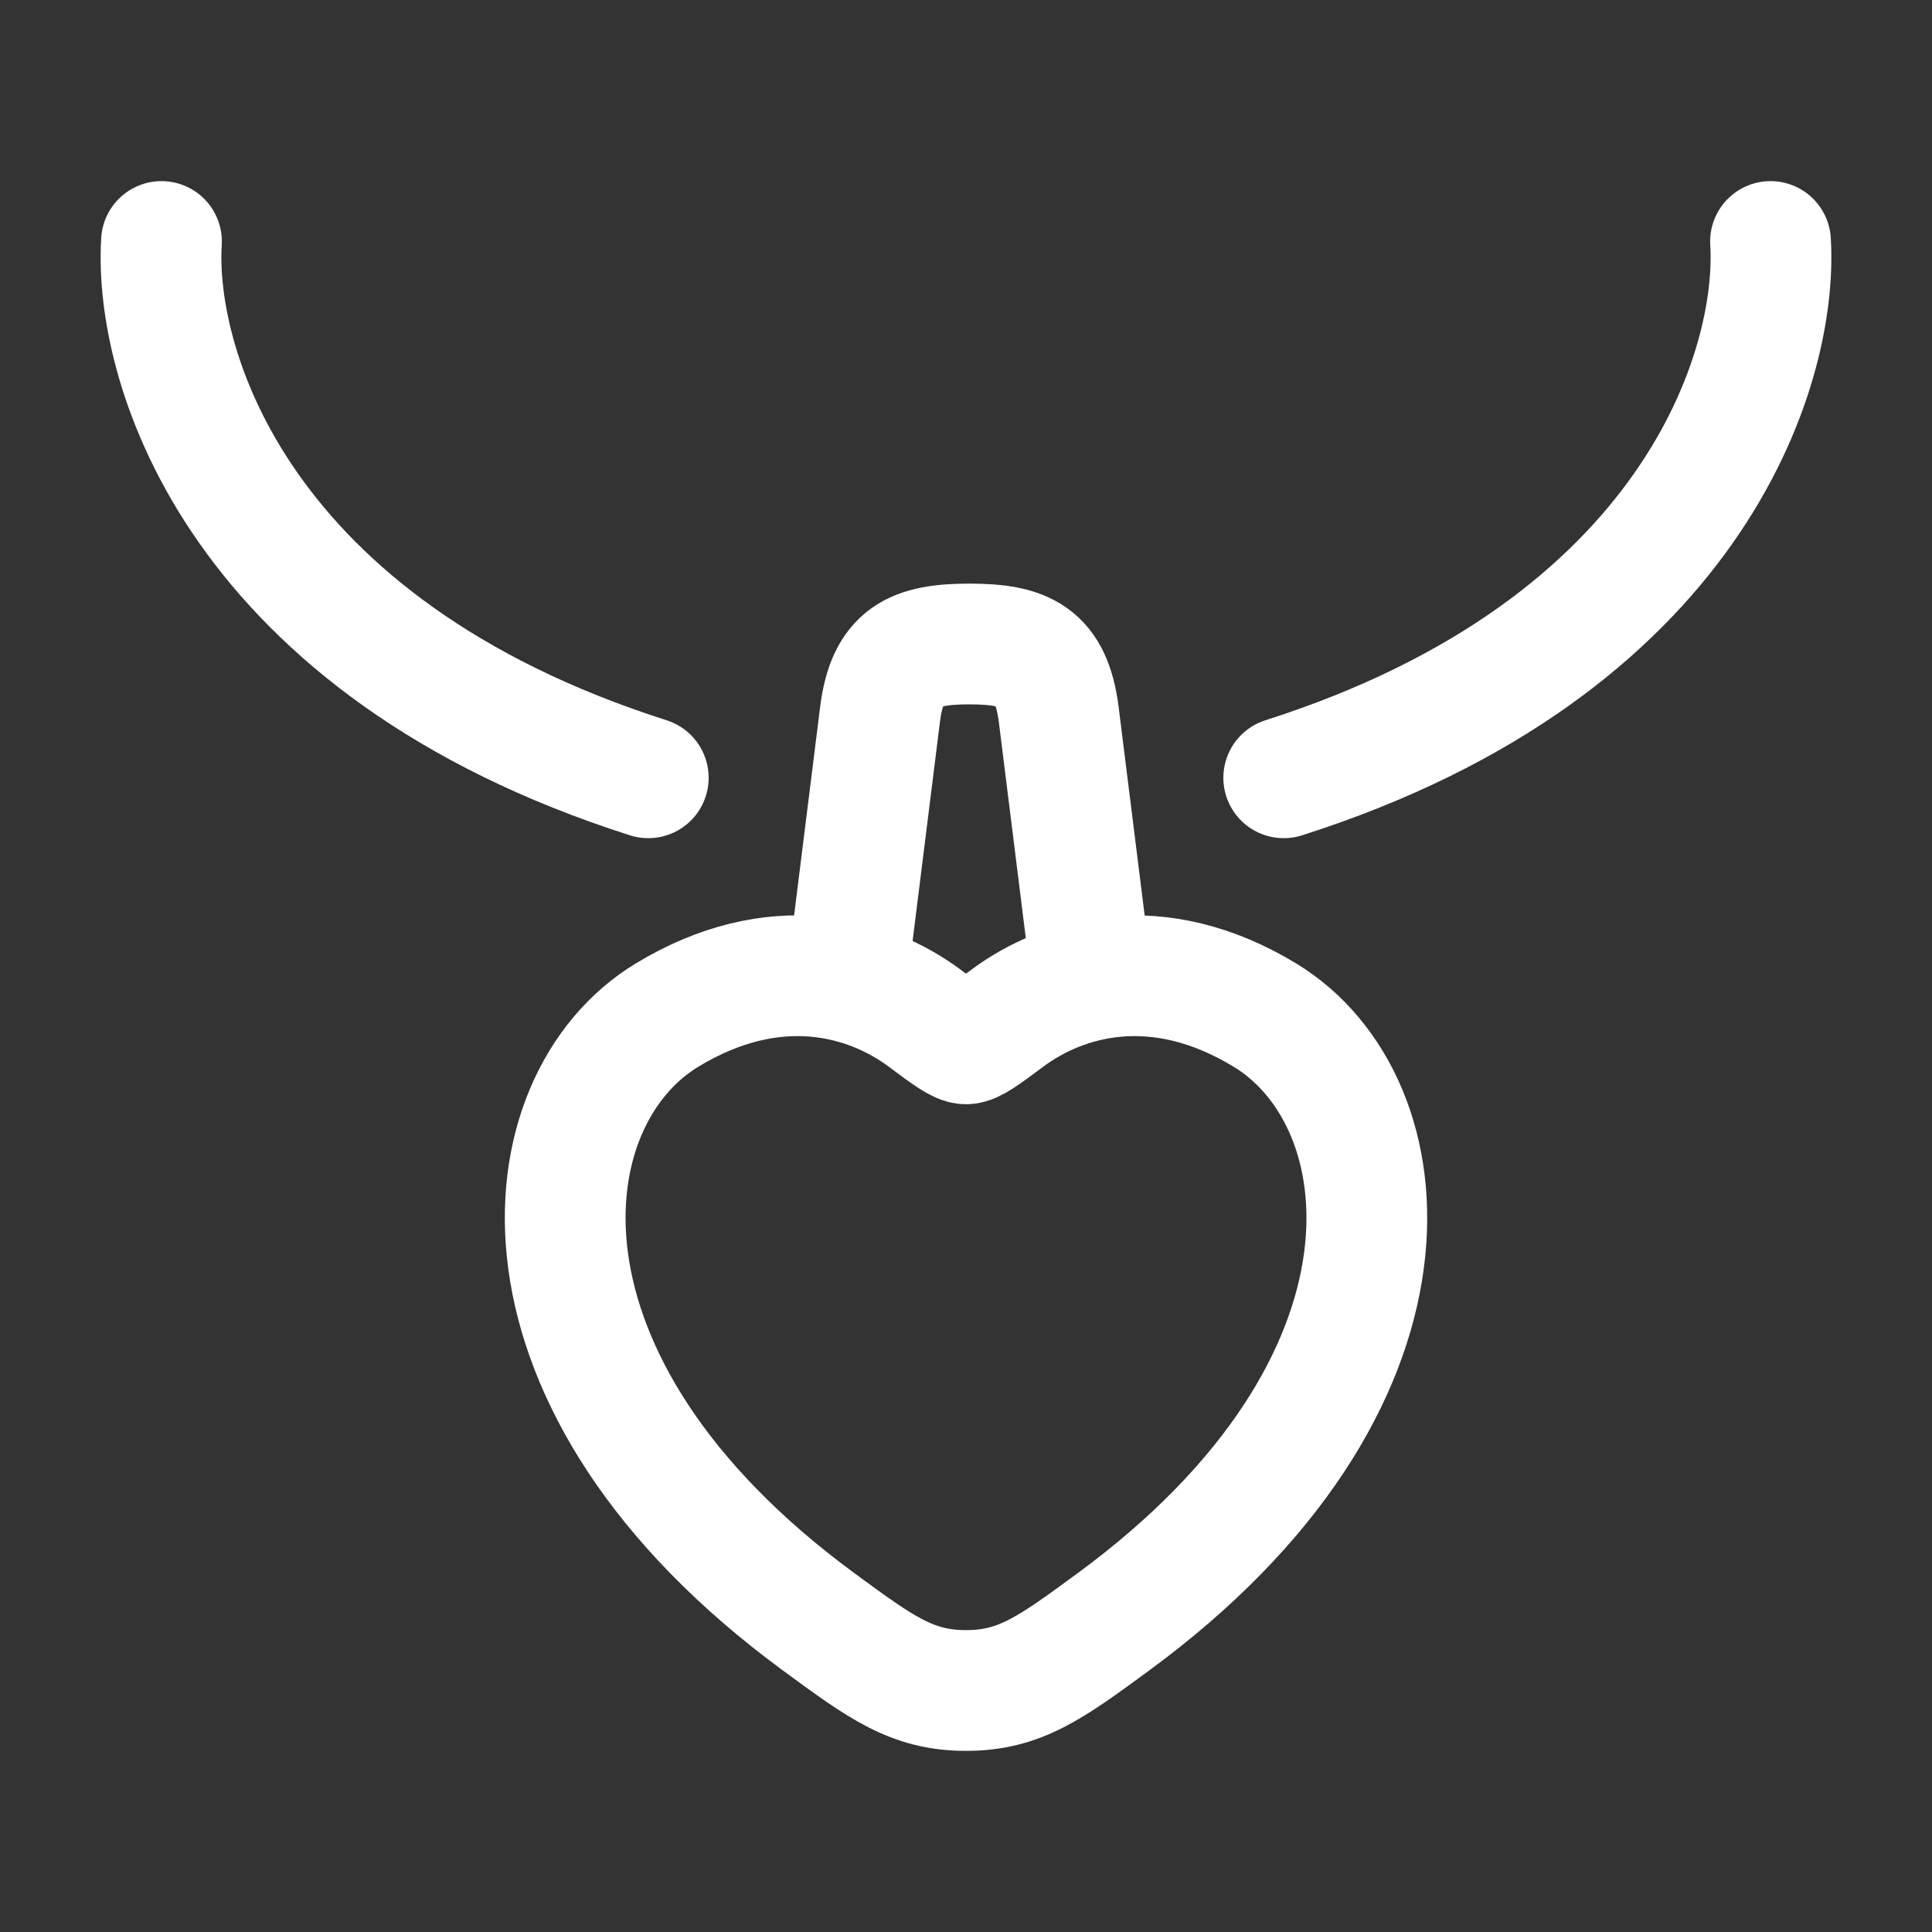
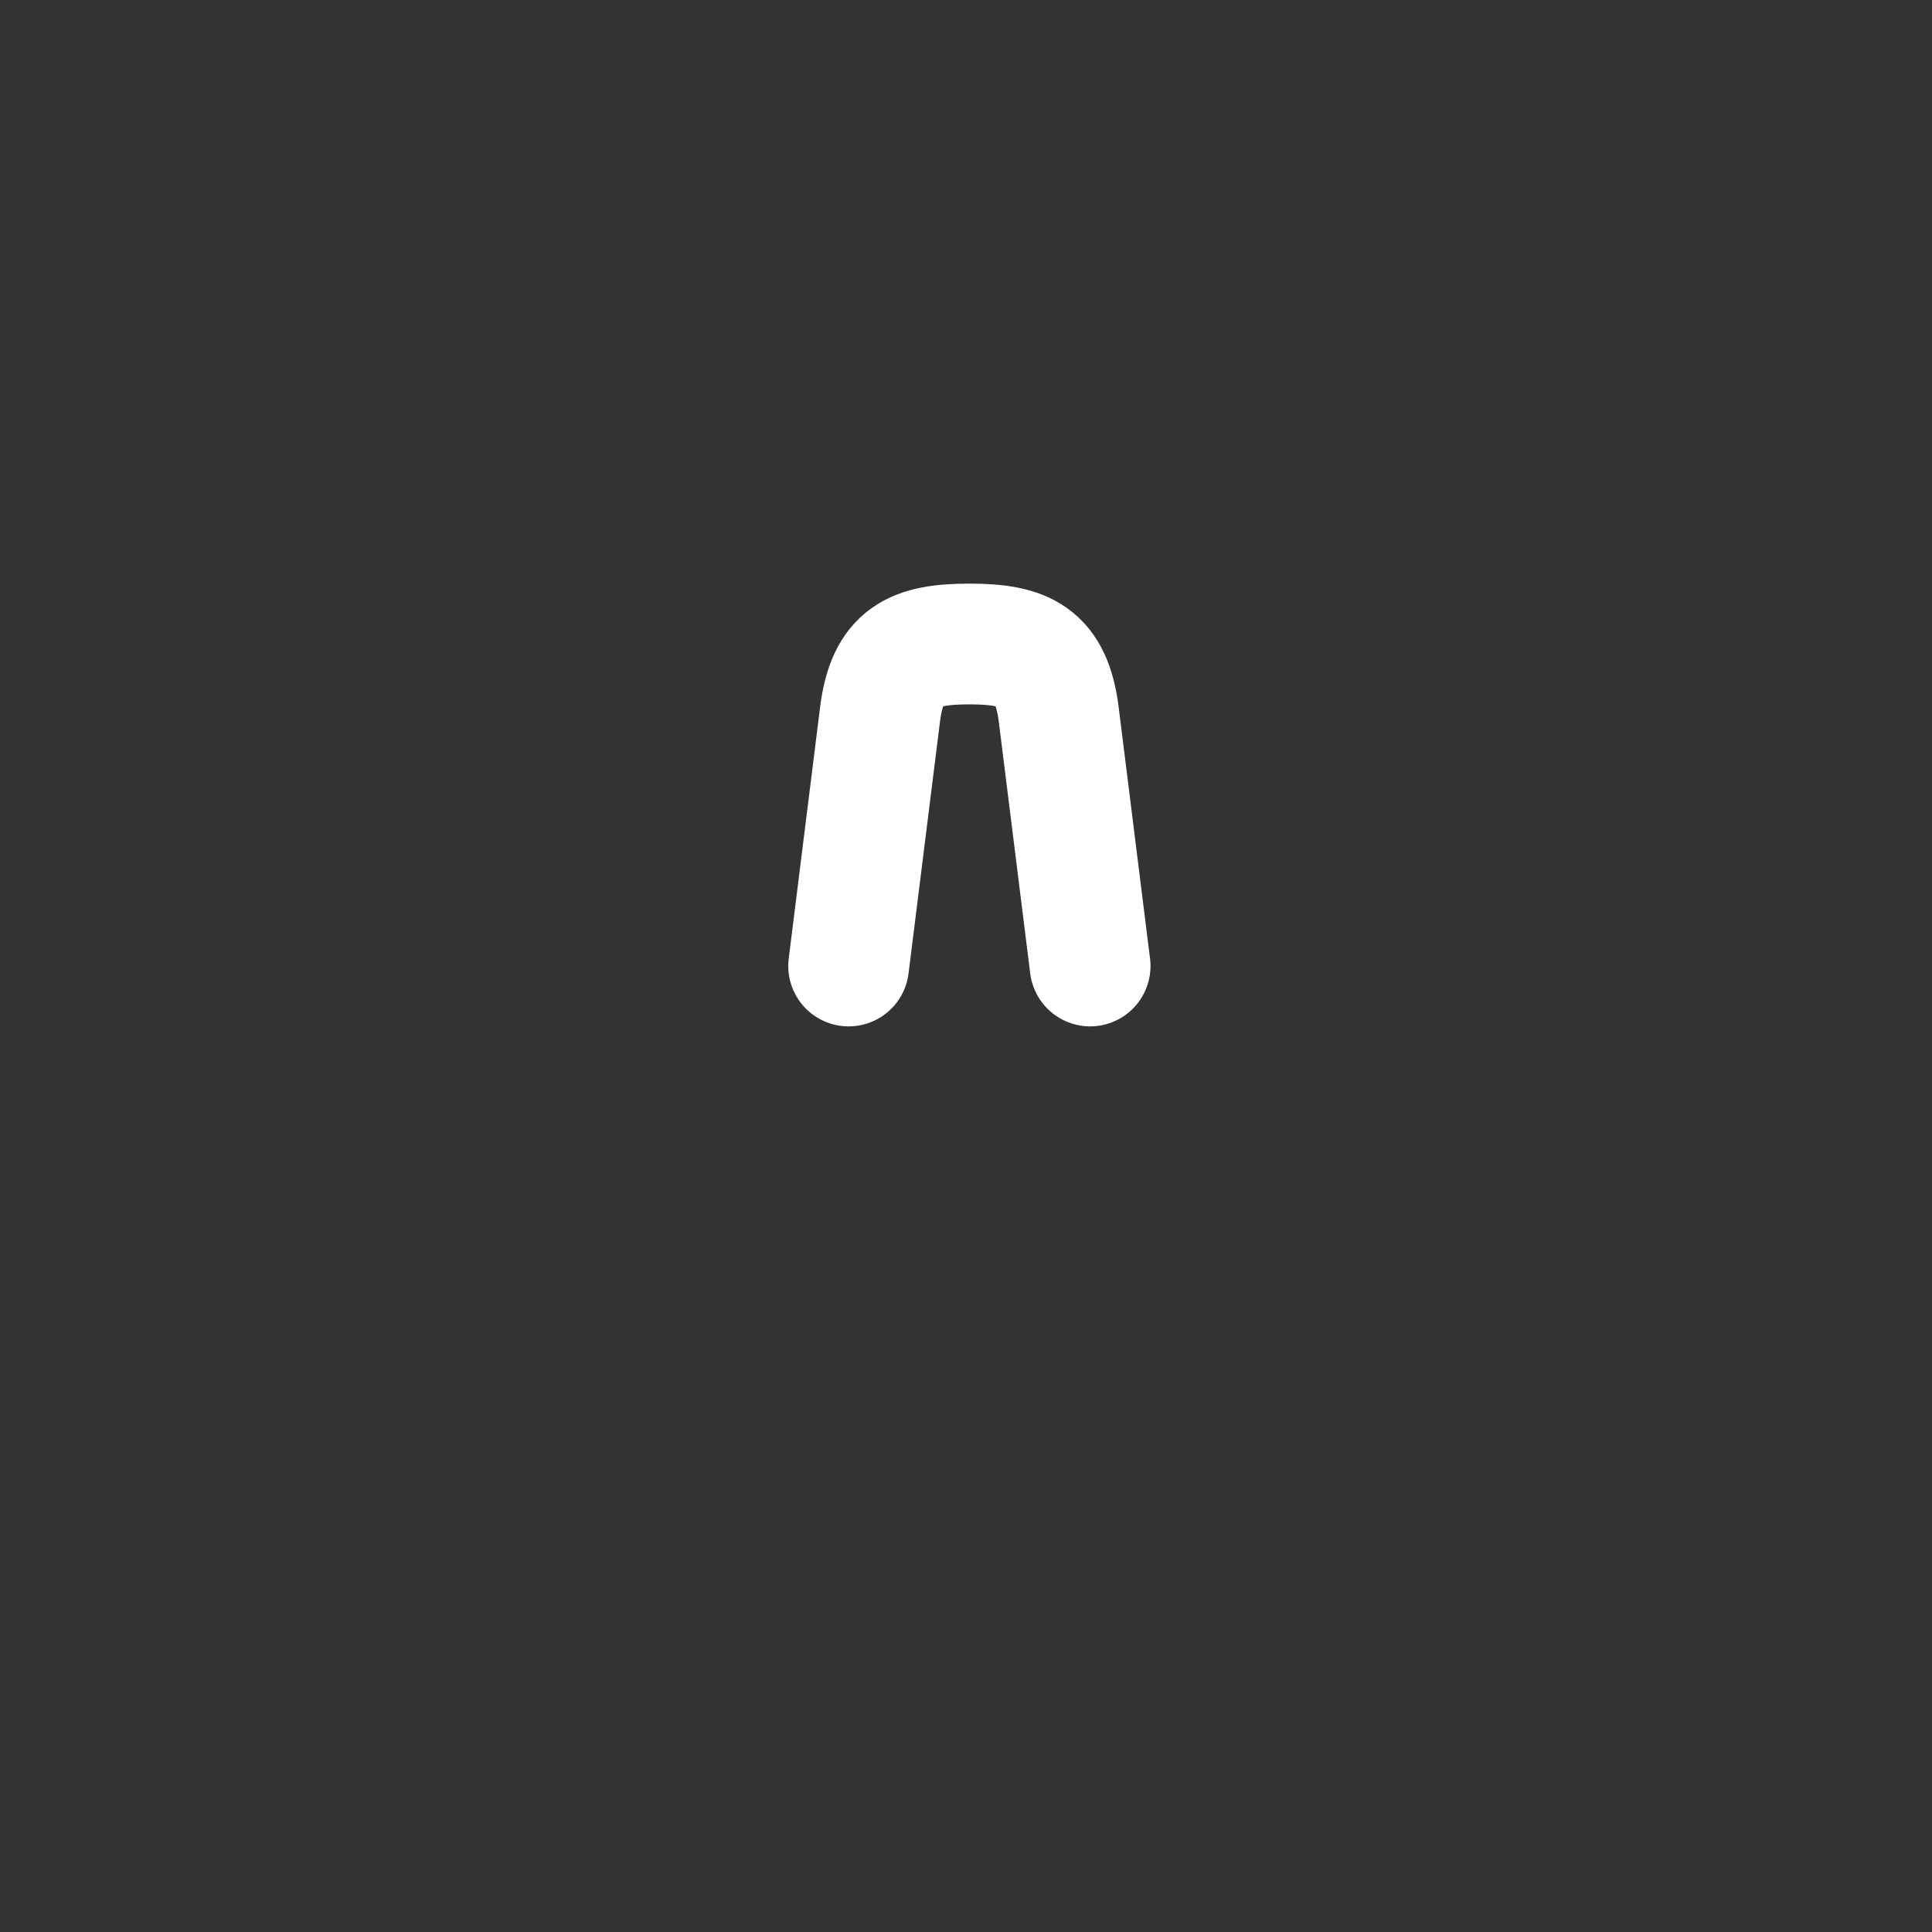
<svg xmlns="http://www.w3.org/2000/svg" width="24" height="24" viewBox="0 0 24 24" fill="none">
  <rect x="0" y="0" width="24" height="24" fill="#333333" stroke="none" />
  <path d="M10.542 12L10.932 8.876C11.023 8.148 11.354 8 12.042 8C12.73 8 13.06 8.148 13.152 8.876L13.542 12" stroke="white" stroke-width="1.5" stroke-linecap="round" stroke-linejoin="round" />
-   <path d="M2.006 3C1.909 4.578 2.976 8.043 8.053 9.662M21.994 3C22.091 4.578 21.024 8.043 15.947 9.662M8.284 12.611C9.62 11.8 10.785 12.127 11.485 12.647C11.772 12.861 11.915 12.967 12 12.967C12.085 12.967 12.228 12.861 12.515 12.647C13.215 12.127 14.38 11.8 15.715 12.611C17.468 13.676 17.865 17.189 13.823 20.153C13.053 20.718 12.668 21 12 21C11.332 21 10.947 20.718 10.178 20.153C6.136 17.189 6.532 13.676 8.284 12.611Z" stroke="white" stroke-width="1.5" stroke-linecap="round" stroke-linejoin="round" />
</svg>